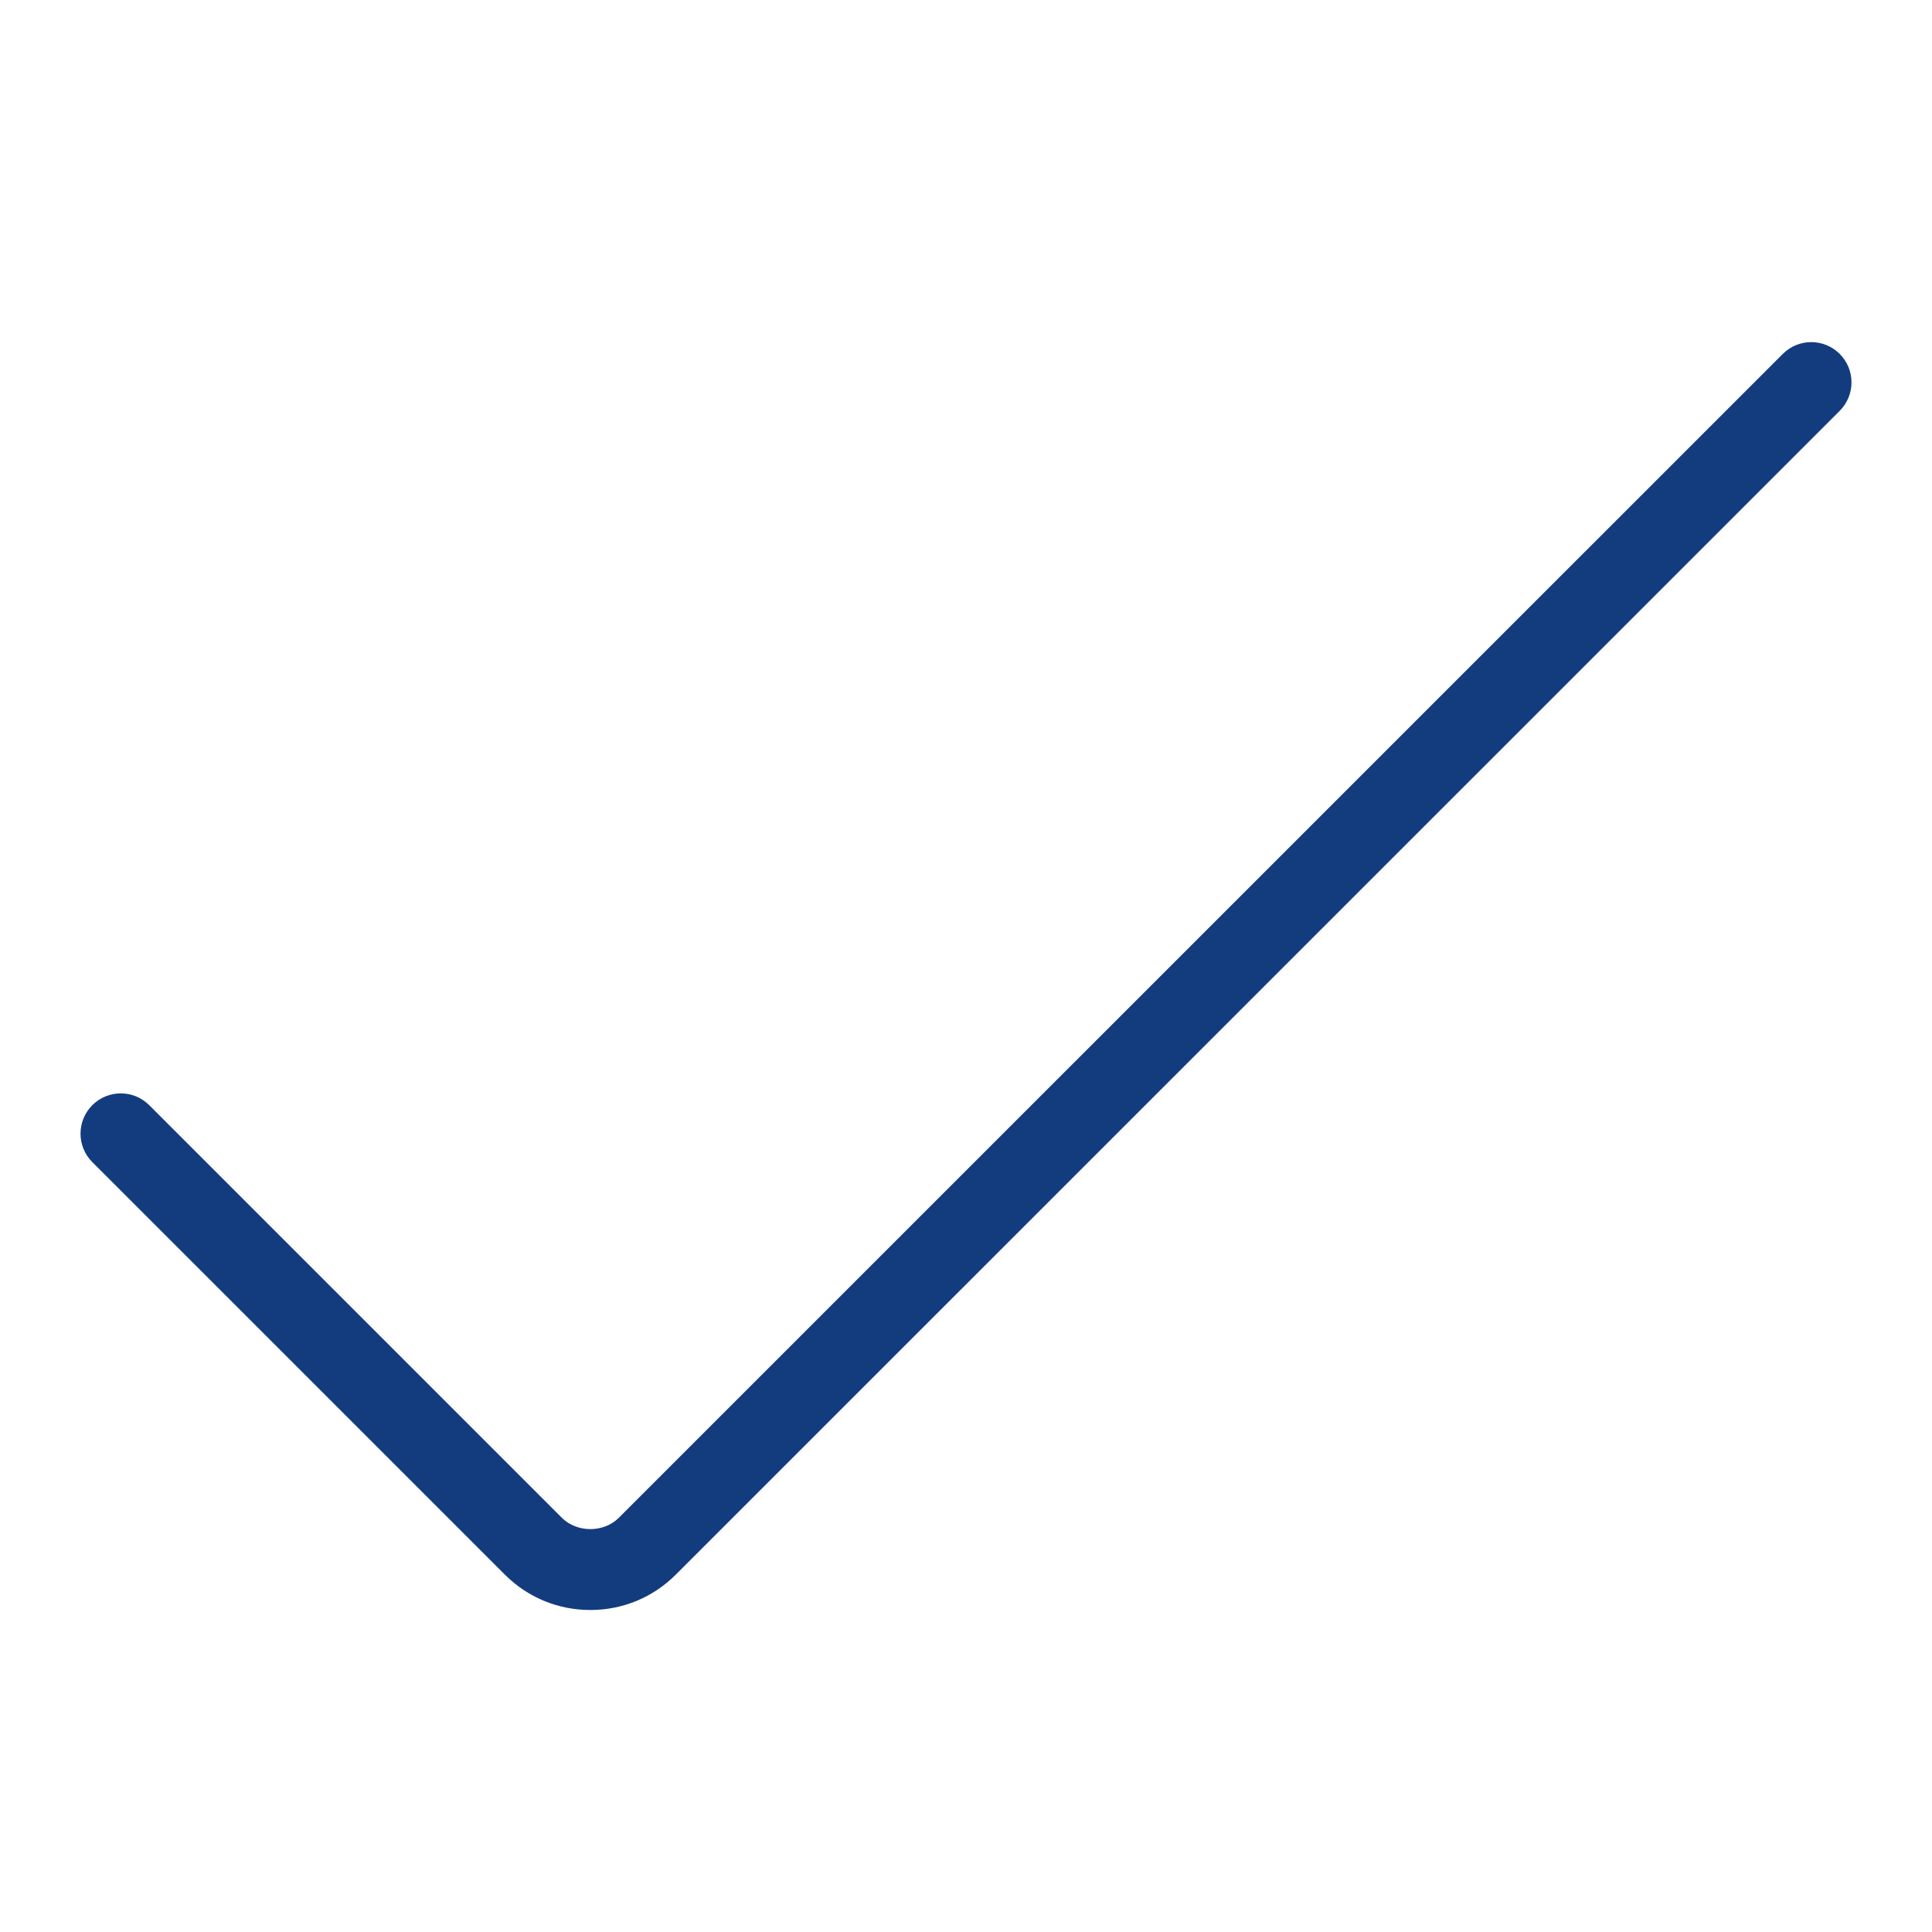
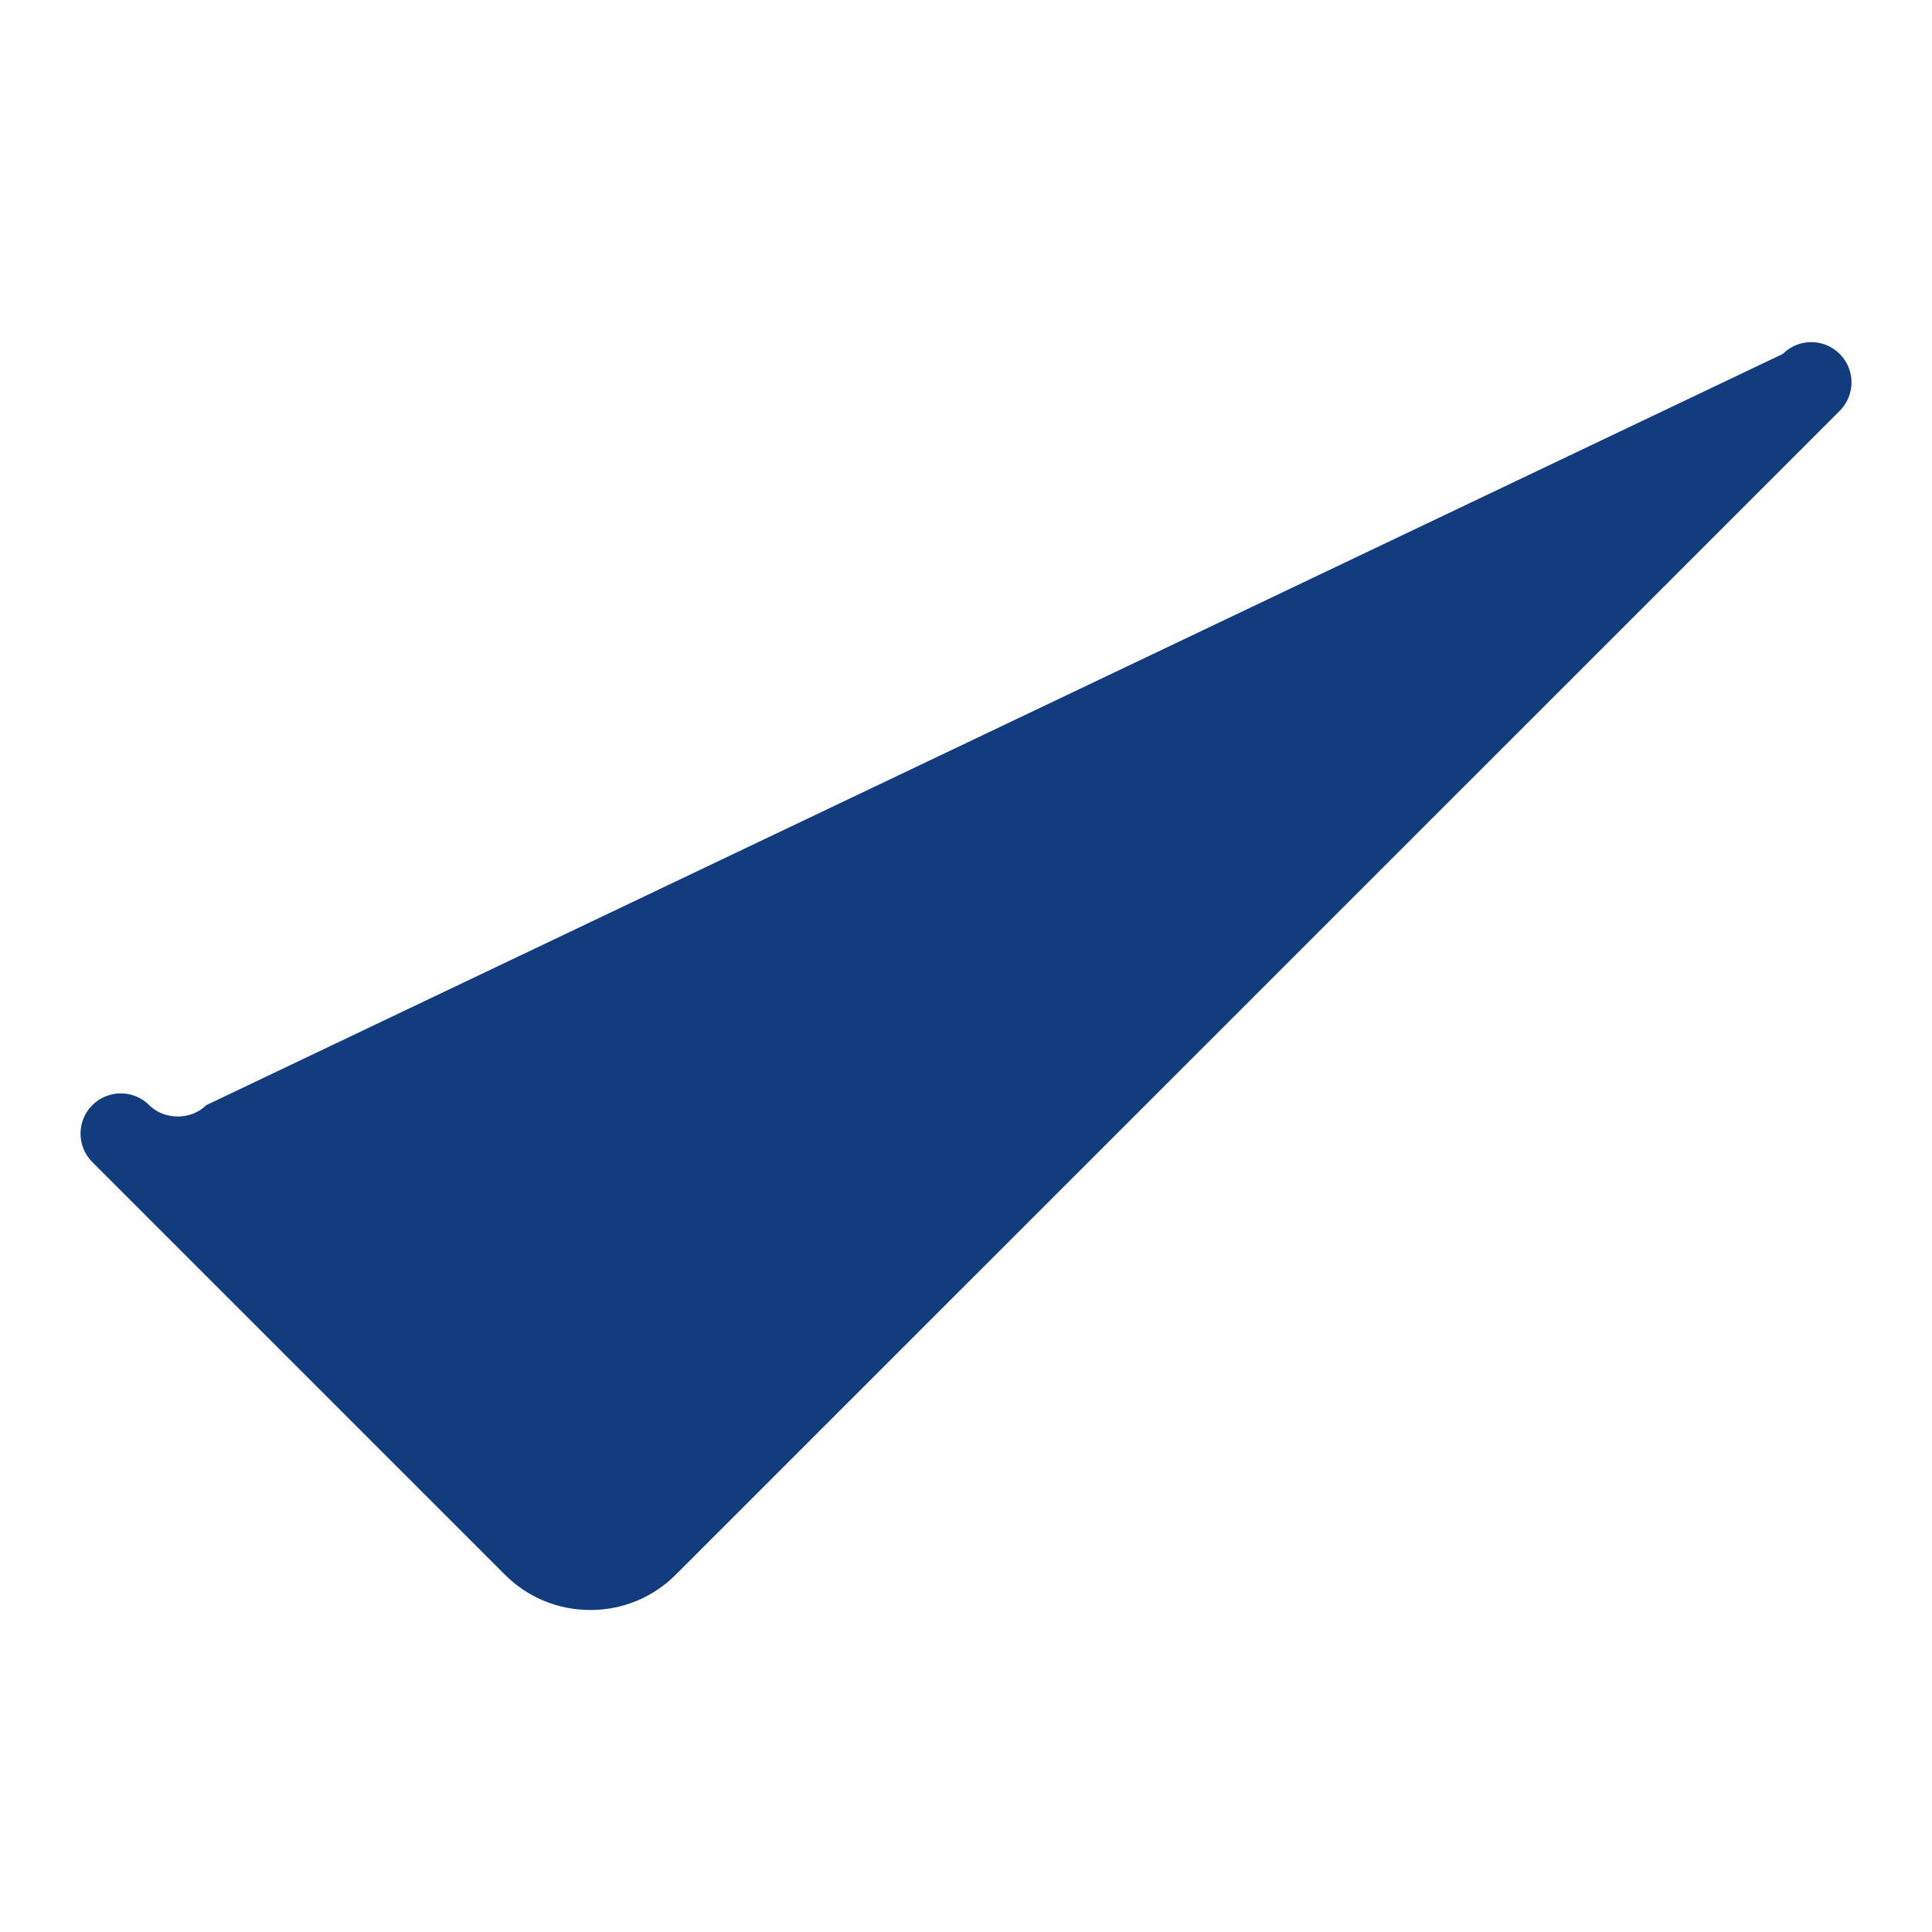
<svg xmlns="http://www.w3.org/2000/svg" version="1.1" id="Ebene_1" x="0px" y="0px" viewBox="0 0 48 48" style="enable-background:new 0 0 48 48;" xml:space="preserve">
  <style type="text/css">
	.st0{fill:#133C7F;}
</style>
  <g id="Grid">
</g>
  <g id="Icon">
    <g>
-       <path class="st0" d="M14.667,40c-0.803,0-1.557-0.312-2.122-0.877L2.293,28.872c-0.39-0.391-0.39-1.024,0-1.414    c0.391-0.391,1.023-0.391,1.415,0l10.251,10.251c0.375,0.374,1.04,0.376,1.415,0L44.293,8.793c0.391-0.391,1.023-0.391,1.414,0    c0.391,0.391,0.391,1.023,0,1.414L16.788,39.123C16.223,39.688,15.47,40,14.667,40z" />
+       <path class="st0" d="M14.667,40c-0.803,0-1.557-0.312-2.122-0.877L2.293,28.872c-0.39-0.391-0.39-1.024,0-1.414    c0.391-0.391,1.023-0.391,1.415,0c0.375,0.374,1.04,0.376,1.415,0L44.293,8.793c0.391-0.391,1.023-0.391,1.414,0    c0.391,0.391,0.391,1.023,0,1.414L16.788,39.123C16.223,39.688,15.47,40,14.667,40z" />
    </g>
  </g>
</svg>